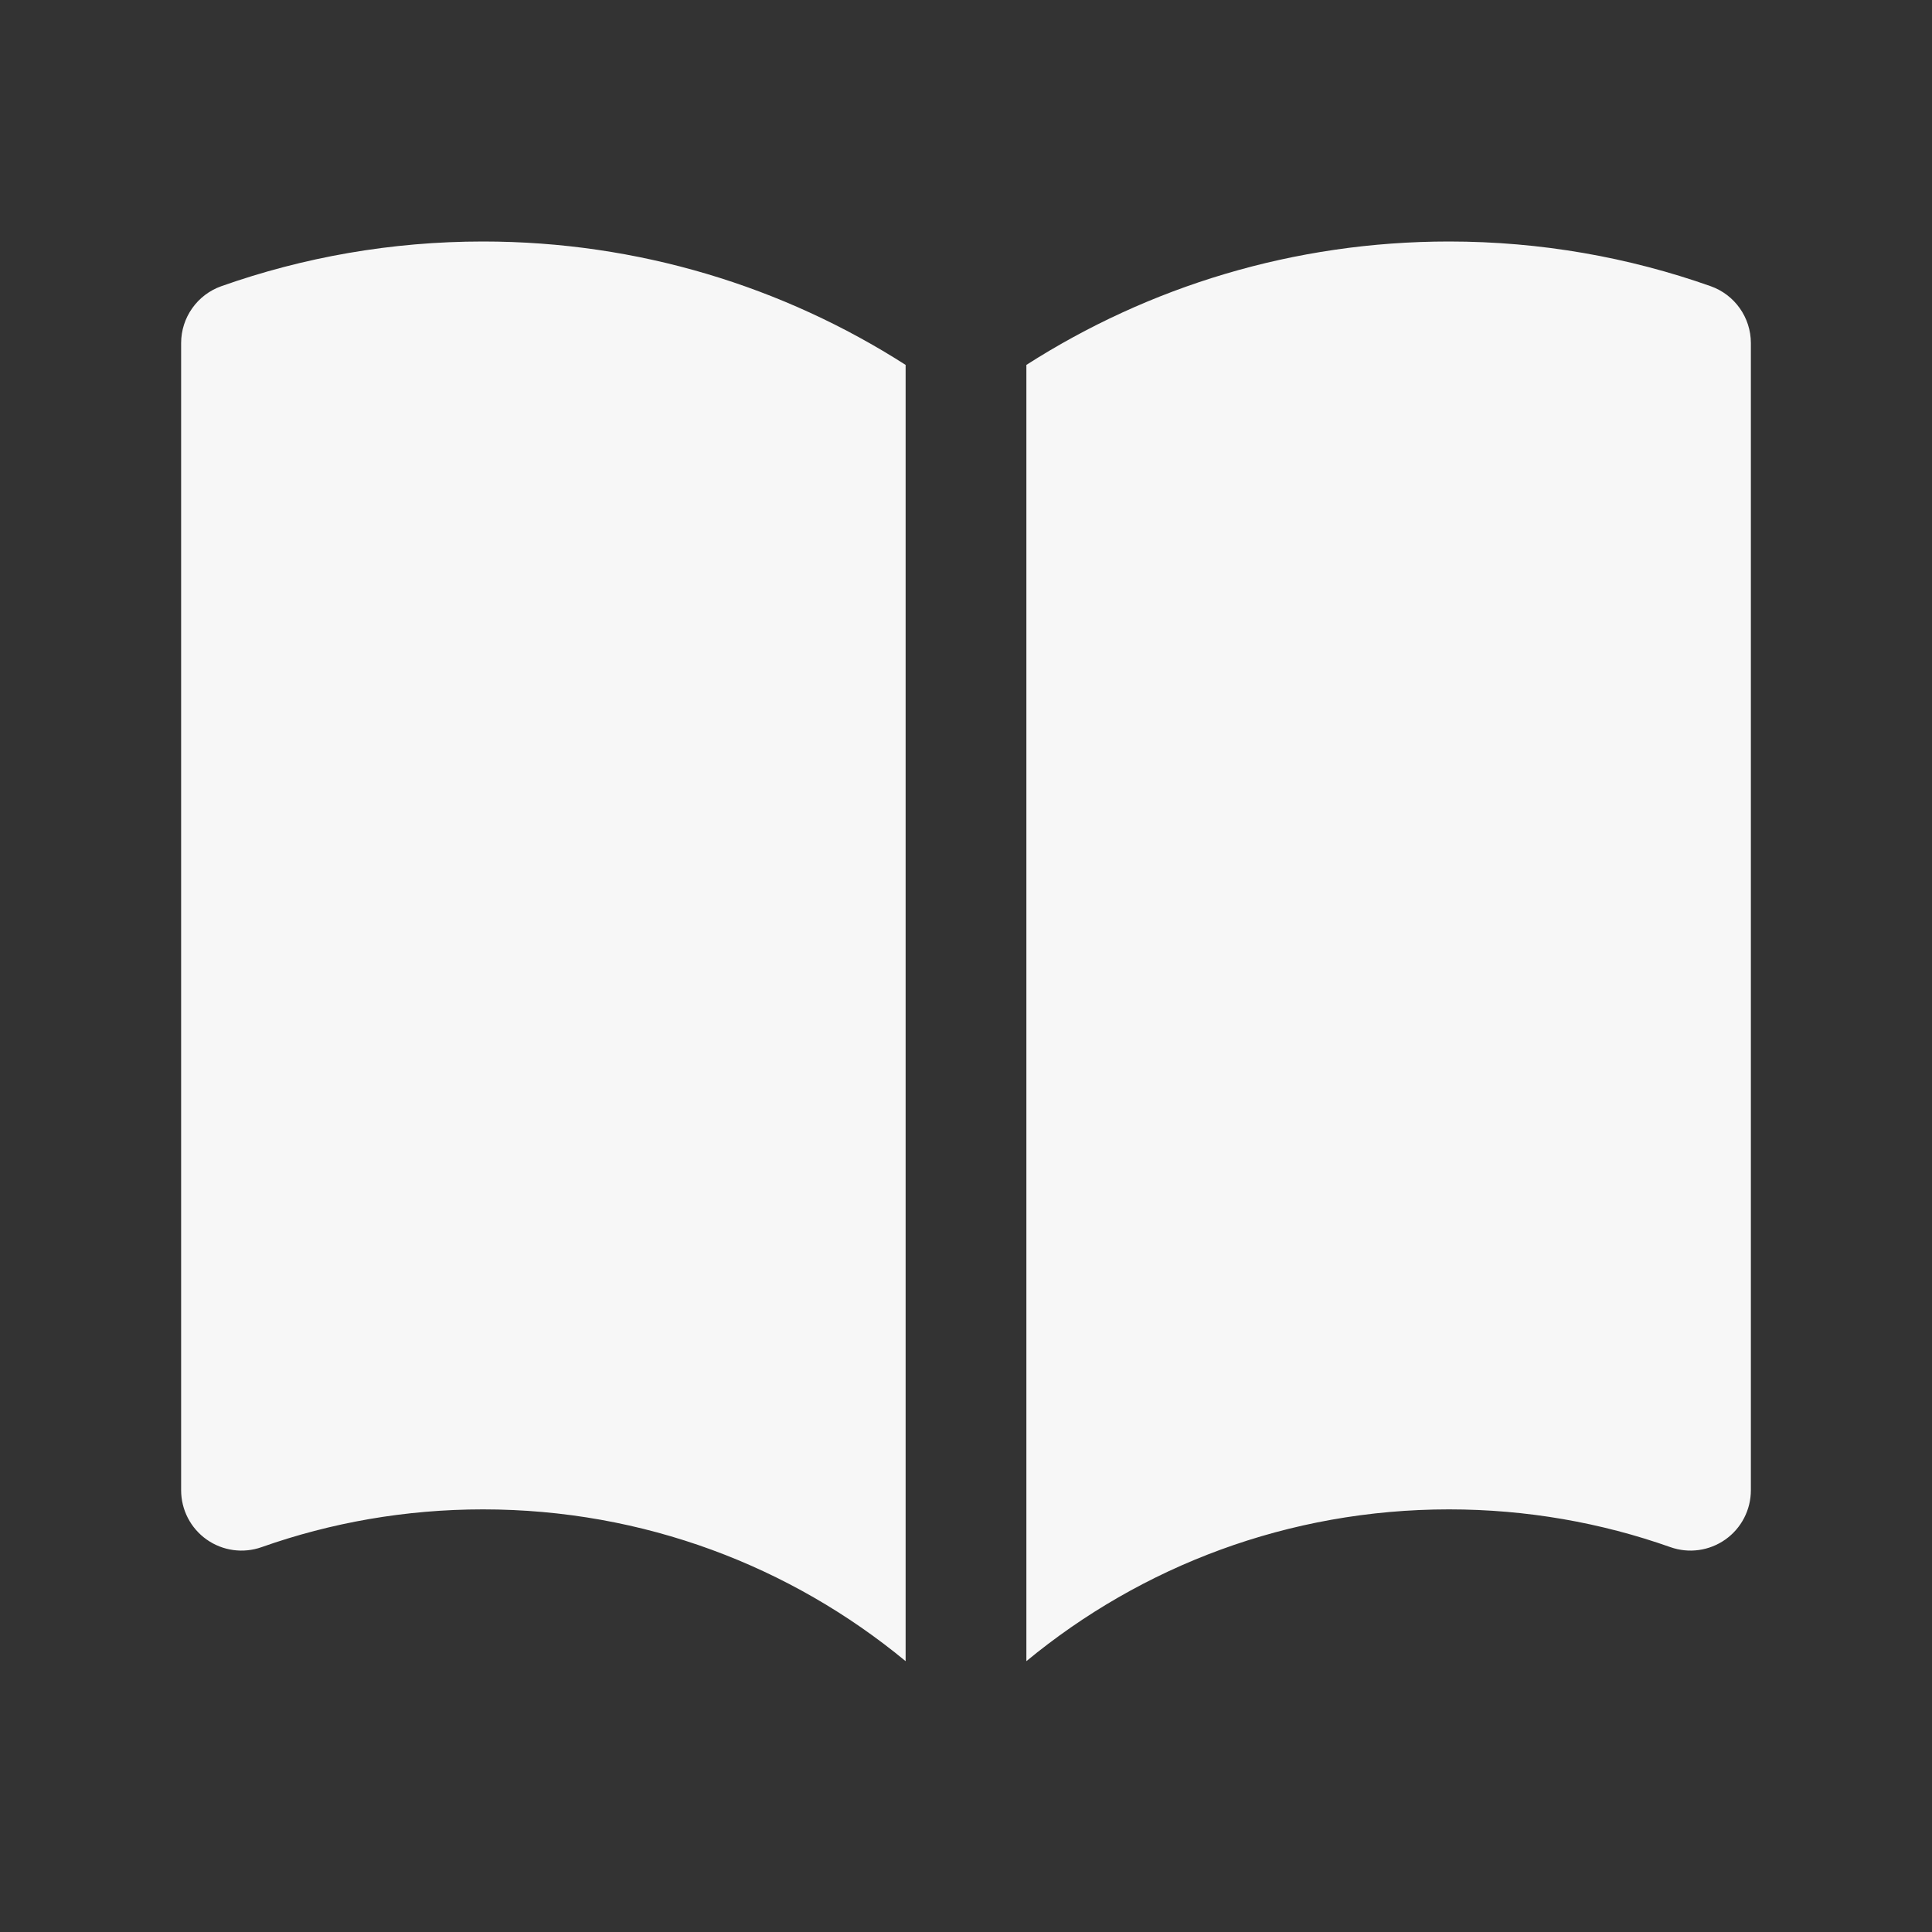
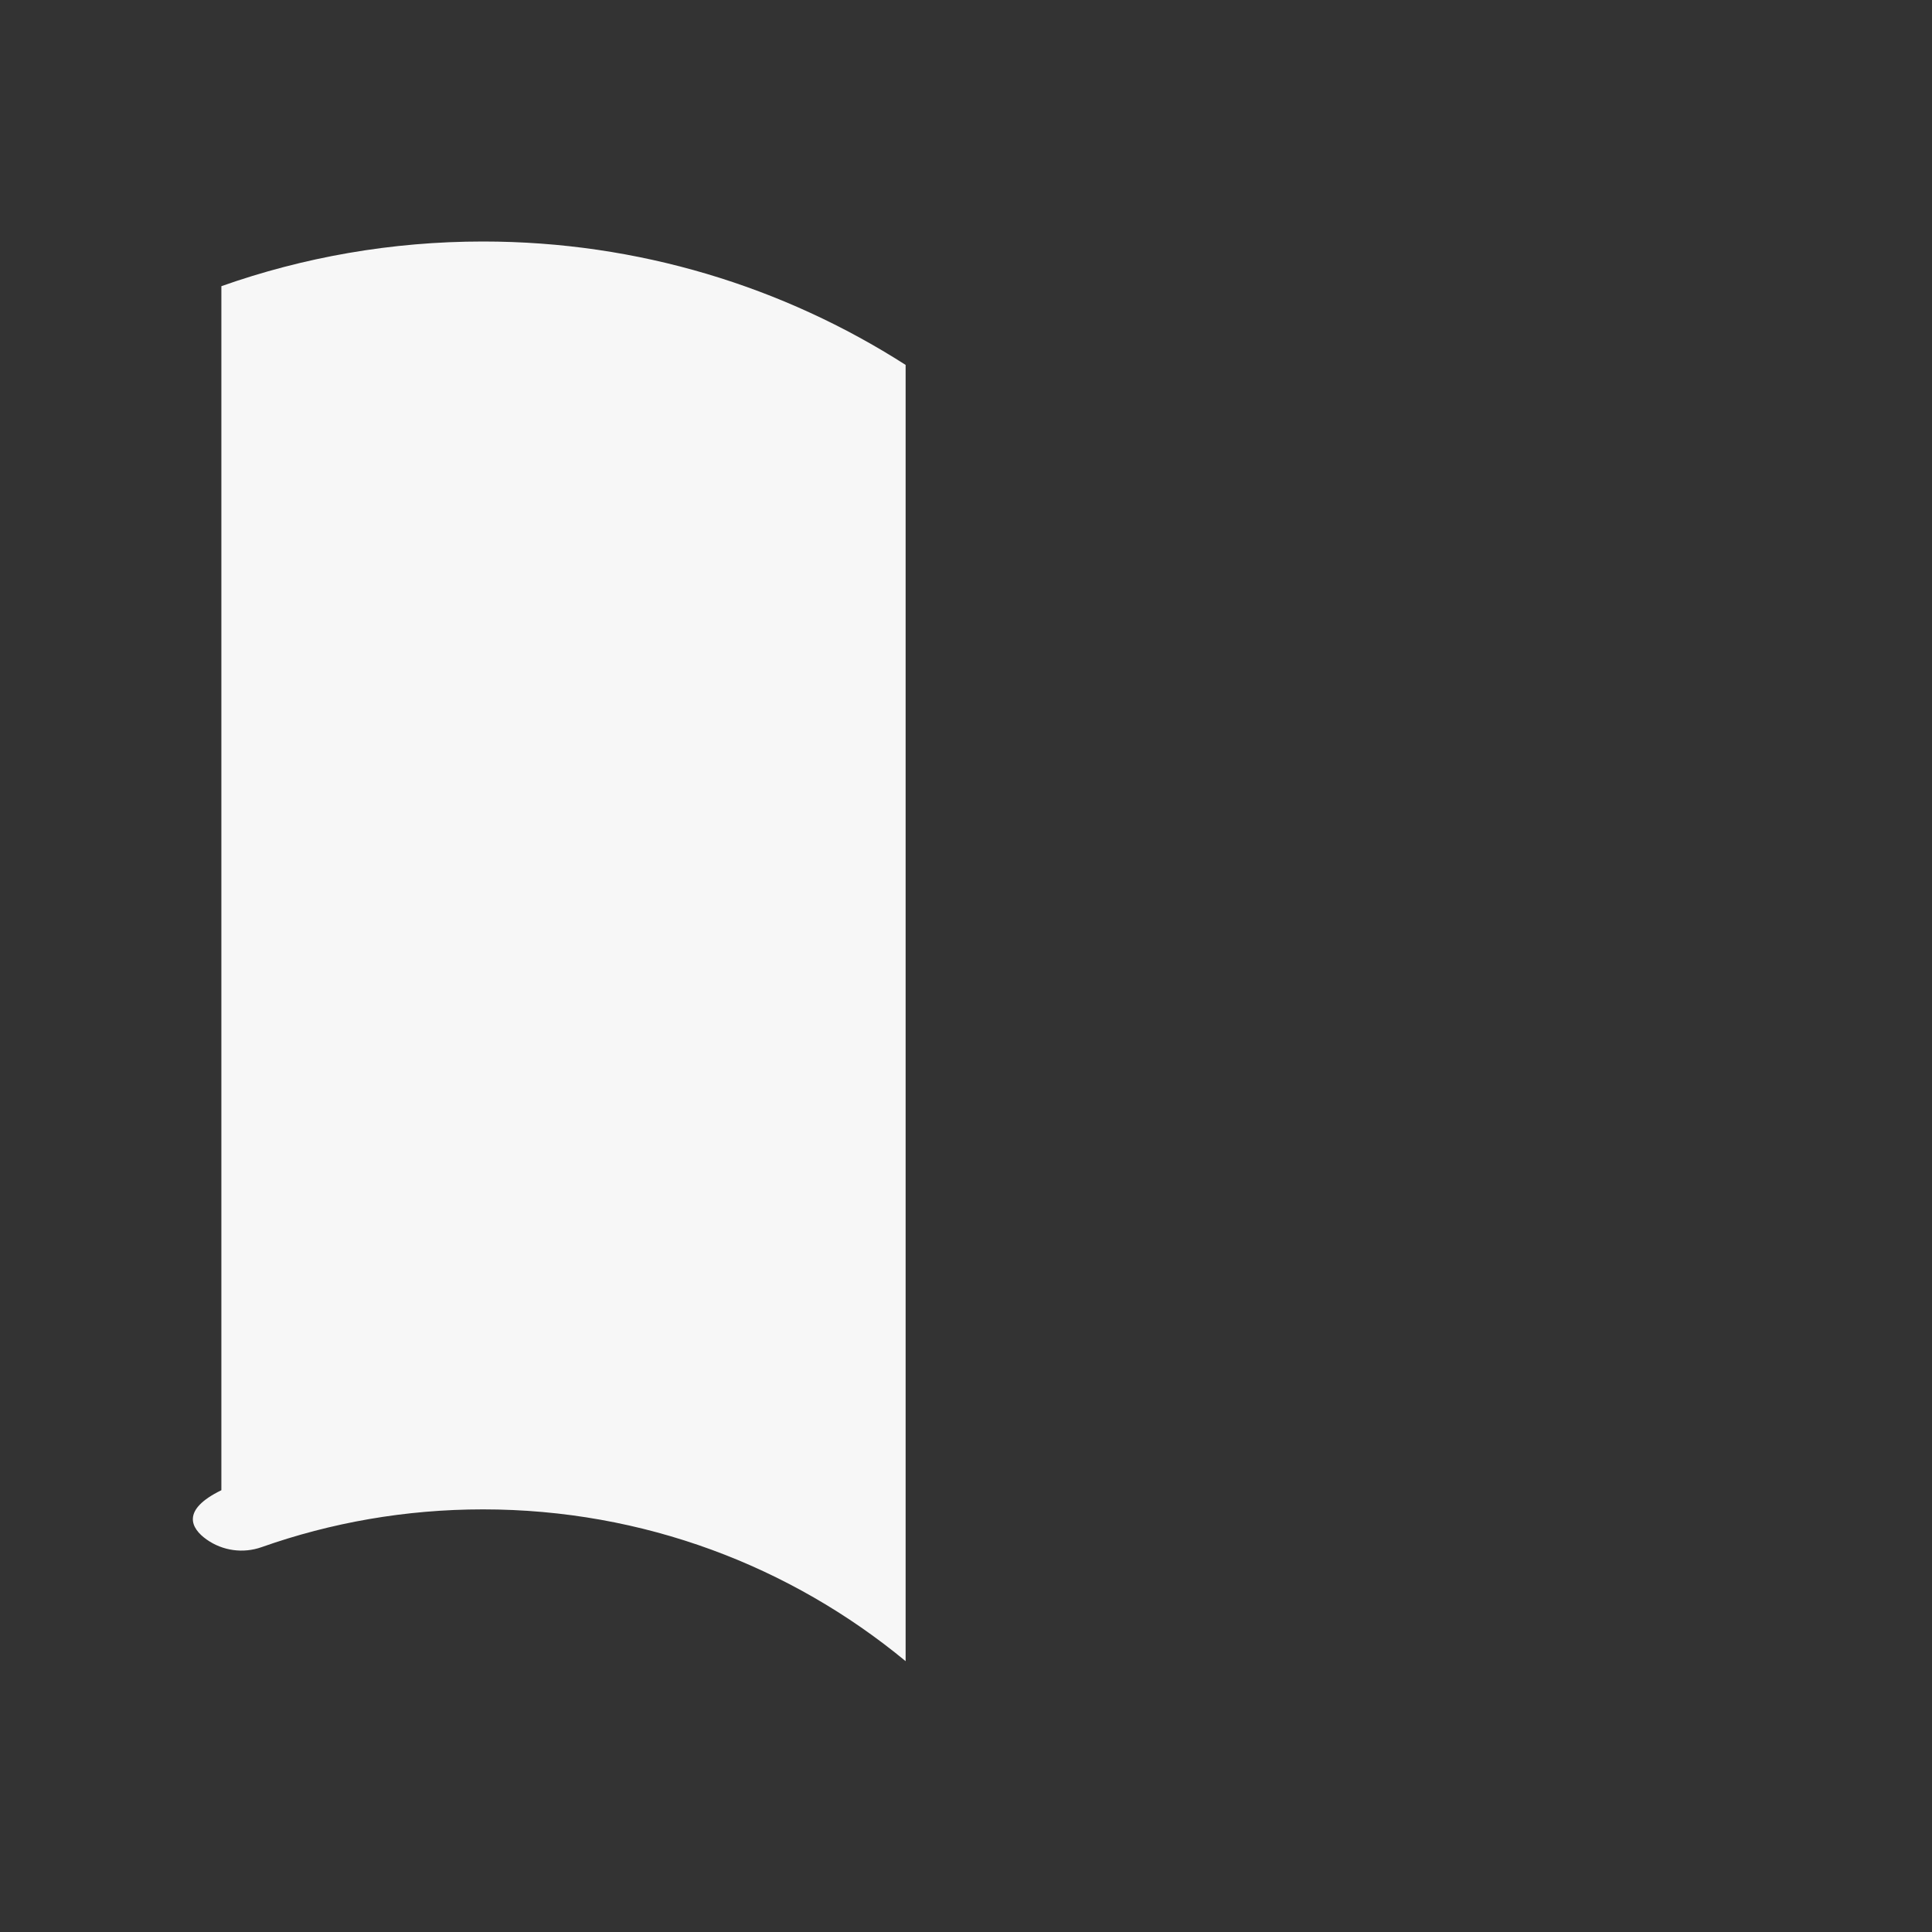
<svg xmlns="http://www.w3.org/2000/svg" width="48" height="48" viewBox="0 0 48 48" fill="none">
  <rect x="0" y="0" width="48" height="48" fill="#333333" stroke="none" />
-   <path d="M22.5 9.066C19.469 7.126 15.865 6 12 6C9.724 6 7.535 6.391 5.5 7.11C4.901 7.322 4.5 7.889 4.5 8.524V37.024C4.5 37.511 4.736 37.968 5.134 38.249C5.531 38.53 6.041 38.601 6.5 38.438C8.218 37.831 10.069 37.5 12 37.5C15.99 37.5 19.646 38.914 22.5 41.271V9.066Z" fill="#F7F7F7" />
-   <path d="M25.5 41.271C28.354 38.914 32.01 37.5 36 37.5C37.931 37.5 39.782 37.831 41.5 38.438C41.959 38.601 42.468 38.53 42.866 38.249C43.264 37.968 43.5 37.511 43.5 37.024V8.524C43.5 7.889 43.099 7.322 42.5 7.11C40.465 6.391 38.276 6 36 6C32.135 6 28.531 7.126 25.5 9.066V41.271Z" fill="#F7F7F7" />
+   <path d="M22.5 9.066C19.469 7.126 15.865 6 12 6C9.724 6 7.535 6.391 5.5 7.11V37.024C4.5 37.511 4.736 37.968 5.134 38.249C5.531 38.53 6.041 38.601 6.5 38.438C8.218 37.831 10.069 37.5 12 37.5C15.99 37.5 19.646 38.914 22.5 41.271V9.066Z" fill="#F7F7F7" />
</svg>